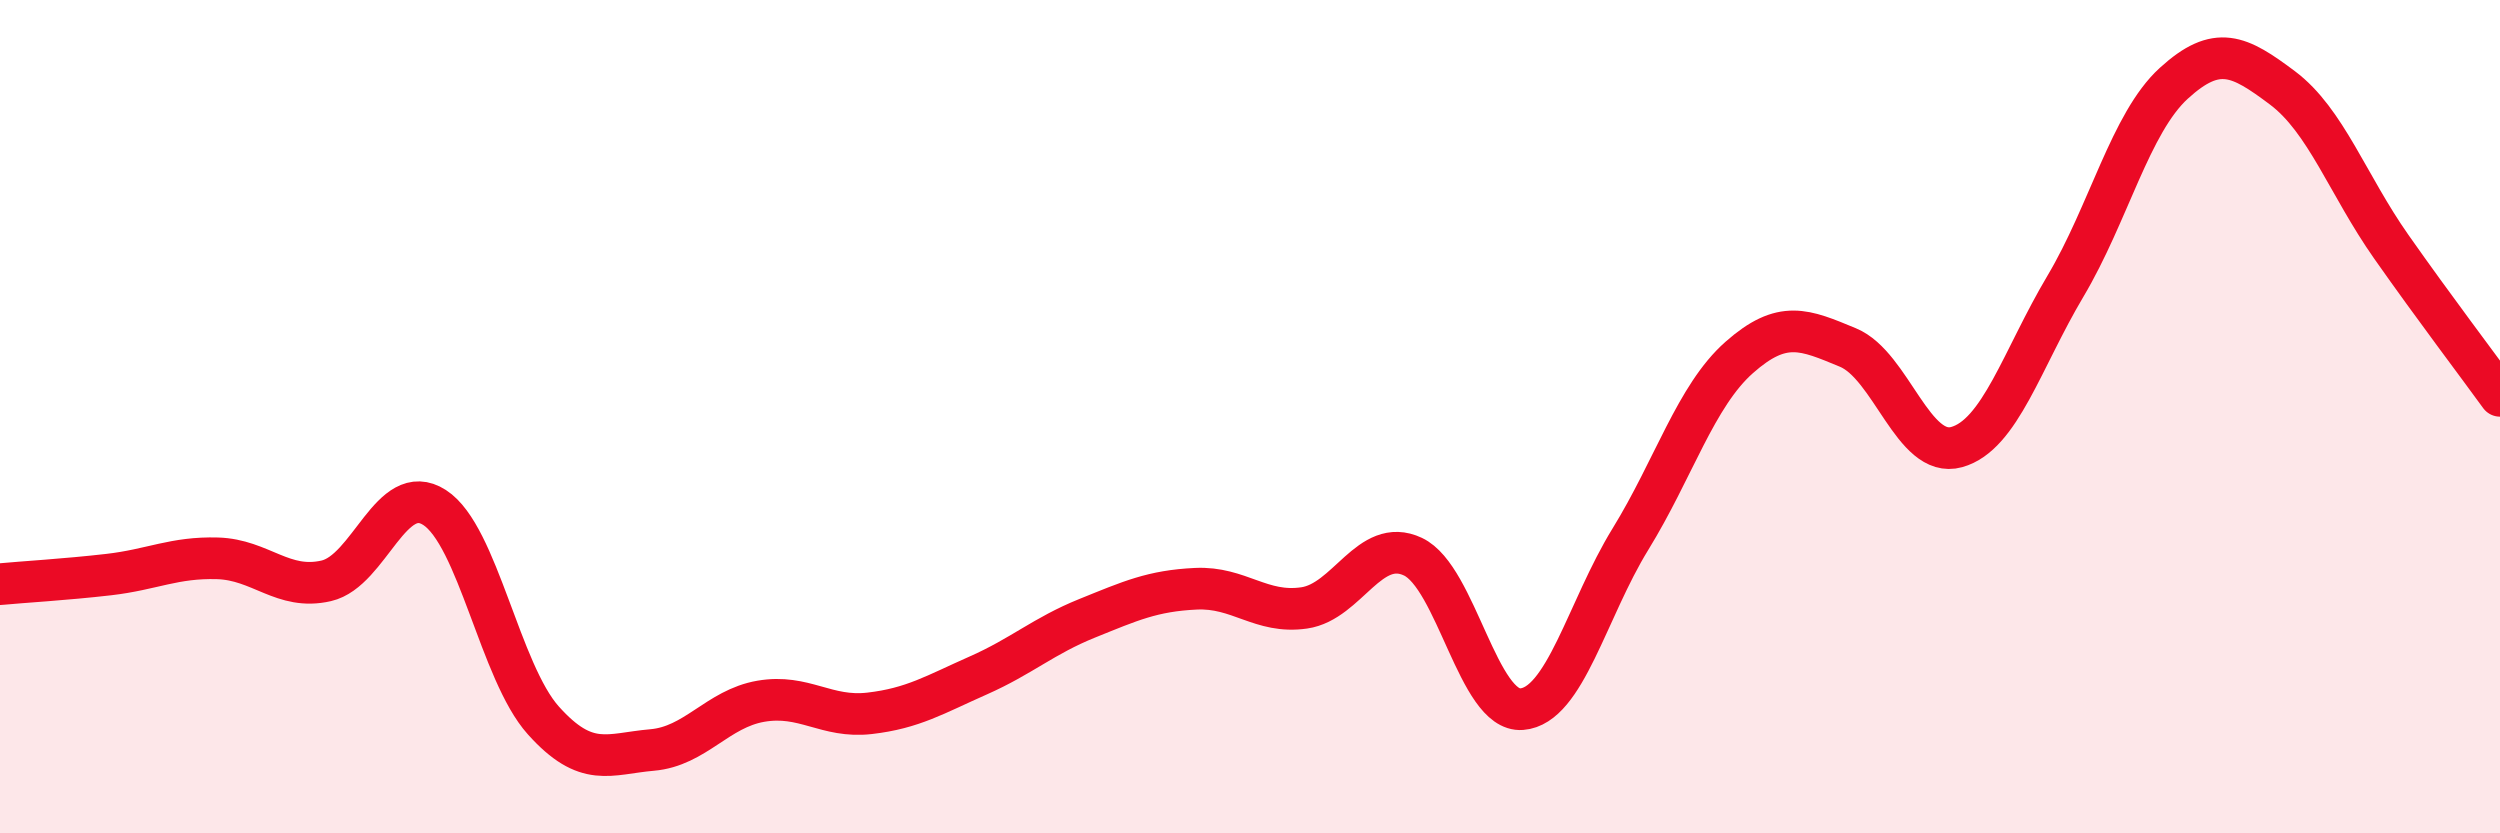
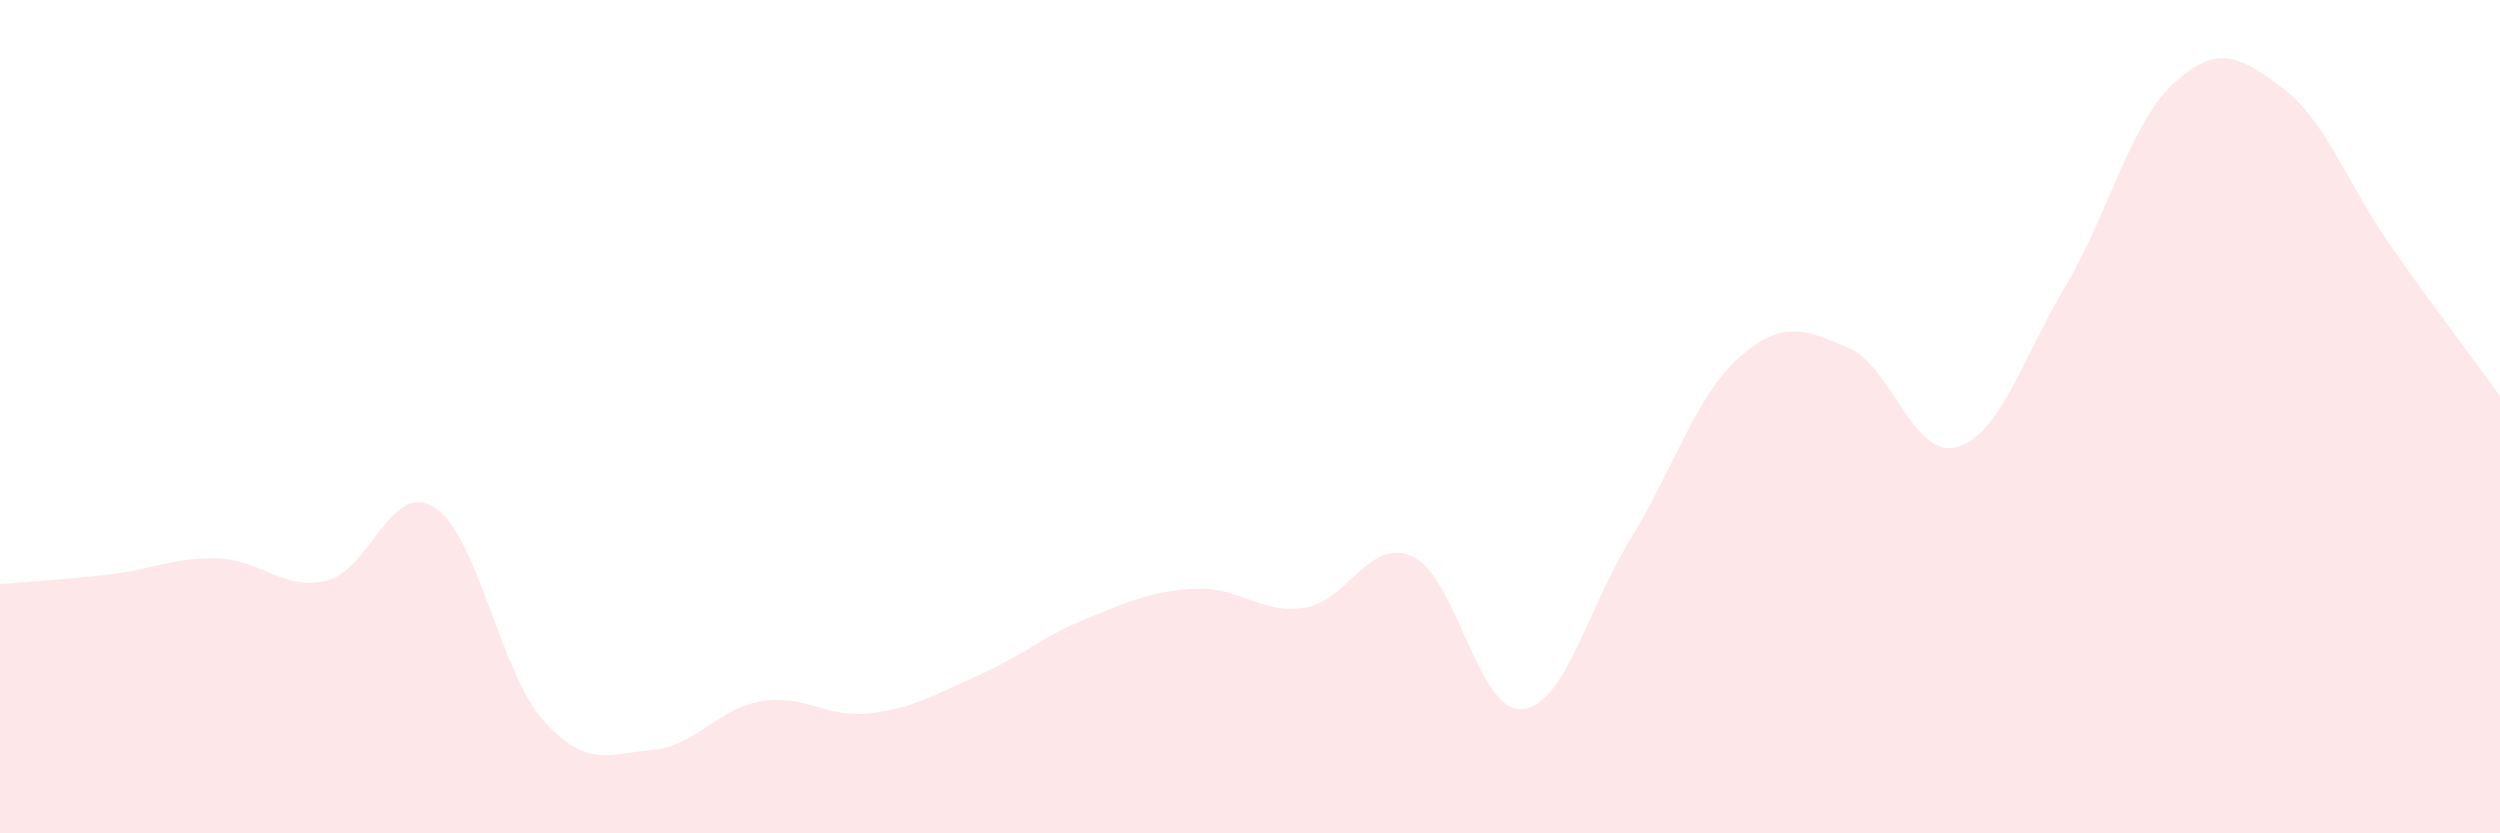
<svg xmlns="http://www.w3.org/2000/svg" width="60" height="20" viewBox="0 0 60 20">
  <path d="M 0,14.02 C 0.52,13.97 1.57,13.91 2.61,13.79 C 3.65,13.67 4.18,13.37 5.22,13.4 C 6.26,13.43 6.79,14.18 7.83,13.94 C 8.87,13.7 9.39,11.51 10.43,12.18 C 11.47,12.85 12,16.13 13.04,17.29 C 14.08,18.45 14.61,18.09 15.65,18 C 16.69,17.91 17.22,17.01 18.26,16.83 C 19.3,16.65 19.83,17.24 20.87,17.12 C 21.91,17 22.44,16.67 23.48,16.21 C 24.52,15.75 25.05,15.26 26.09,14.84 C 27.13,14.42 27.66,14.18 28.7,14.13 C 29.74,14.08 30.26,14.74 31.3,14.59 C 32.34,14.44 32.87,12.87 33.91,13.36 C 34.95,13.85 35.48,17.1 36.52,17.02 C 37.56,16.94 38.09,14.63 39.13,12.94 C 40.17,11.25 40.7,9.5 41.74,8.58 C 42.78,7.66 43.31,7.91 44.35,8.34 C 45.39,8.77 45.92,11.02 46.96,10.73 C 48,10.44 48.53,8.62 49.57,6.87 C 50.61,5.12 51.13,2.95 52.17,2 C 53.21,1.05 53.74,1.33 54.78,2.11 C 55.82,2.89 56.35,4.44 57.39,5.92 C 58.43,7.4 59.48,8.78 60,9.5L60 20L0 20Z" fill="#EB0A25" opacity="0.1" stroke-linecap="round" stroke-linejoin="round" />
-   <path d="M 0,14.02 C 0.52,13.97 1.57,13.91 2.61,13.79 C 3.65,13.67 4.18,13.37 5.22,13.4 C 6.26,13.43 6.79,14.18 7.83,13.94 C 8.87,13.7 9.39,11.51 10.43,12.18 C 11.47,12.85 12,16.13 13.04,17.29 C 14.08,18.45 14.61,18.09 15.65,18 C 16.69,17.91 17.22,17.01 18.26,16.83 C 19.3,16.65 19.83,17.24 20.87,17.12 C 21.91,17 22.44,16.67 23.48,16.21 C 24.52,15.75 25.05,15.26 26.09,14.84 C 27.13,14.42 27.66,14.18 28.7,14.13 C 29.74,14.08 30.26,14.74 31.3,14.59 C 32.34,14.44 32.87,12.87 33.91,13.36 C 34.95,13.85 35.48,17.1 36.52,17.02 C 37.56,16.94 38.09,14.63 39.13,12.94 C 40.17,11.25 40.7,9.5 41.74,8.58 C 42.78,7.66 43.31,7.91 44.35,8.34 C 45.39,8.77 45.92,11.02 46.96,10.73 C 48,10.44 48.53,8.62 49.57,6.87 C 50.61,5.12 51.13,2.95 52.17,2 C 53.21,1.05 53.74,1.33 54.78,2.11 C 55.82,2.89 56.35,4.44 57.39,5.92 C 58.43,7.4 59.48,8.78 60,9.5" stroke="#EB0A25" stroke-width="1" fill="none" stroke-linecap="round" stroke-linejoin="round" />
</svg>